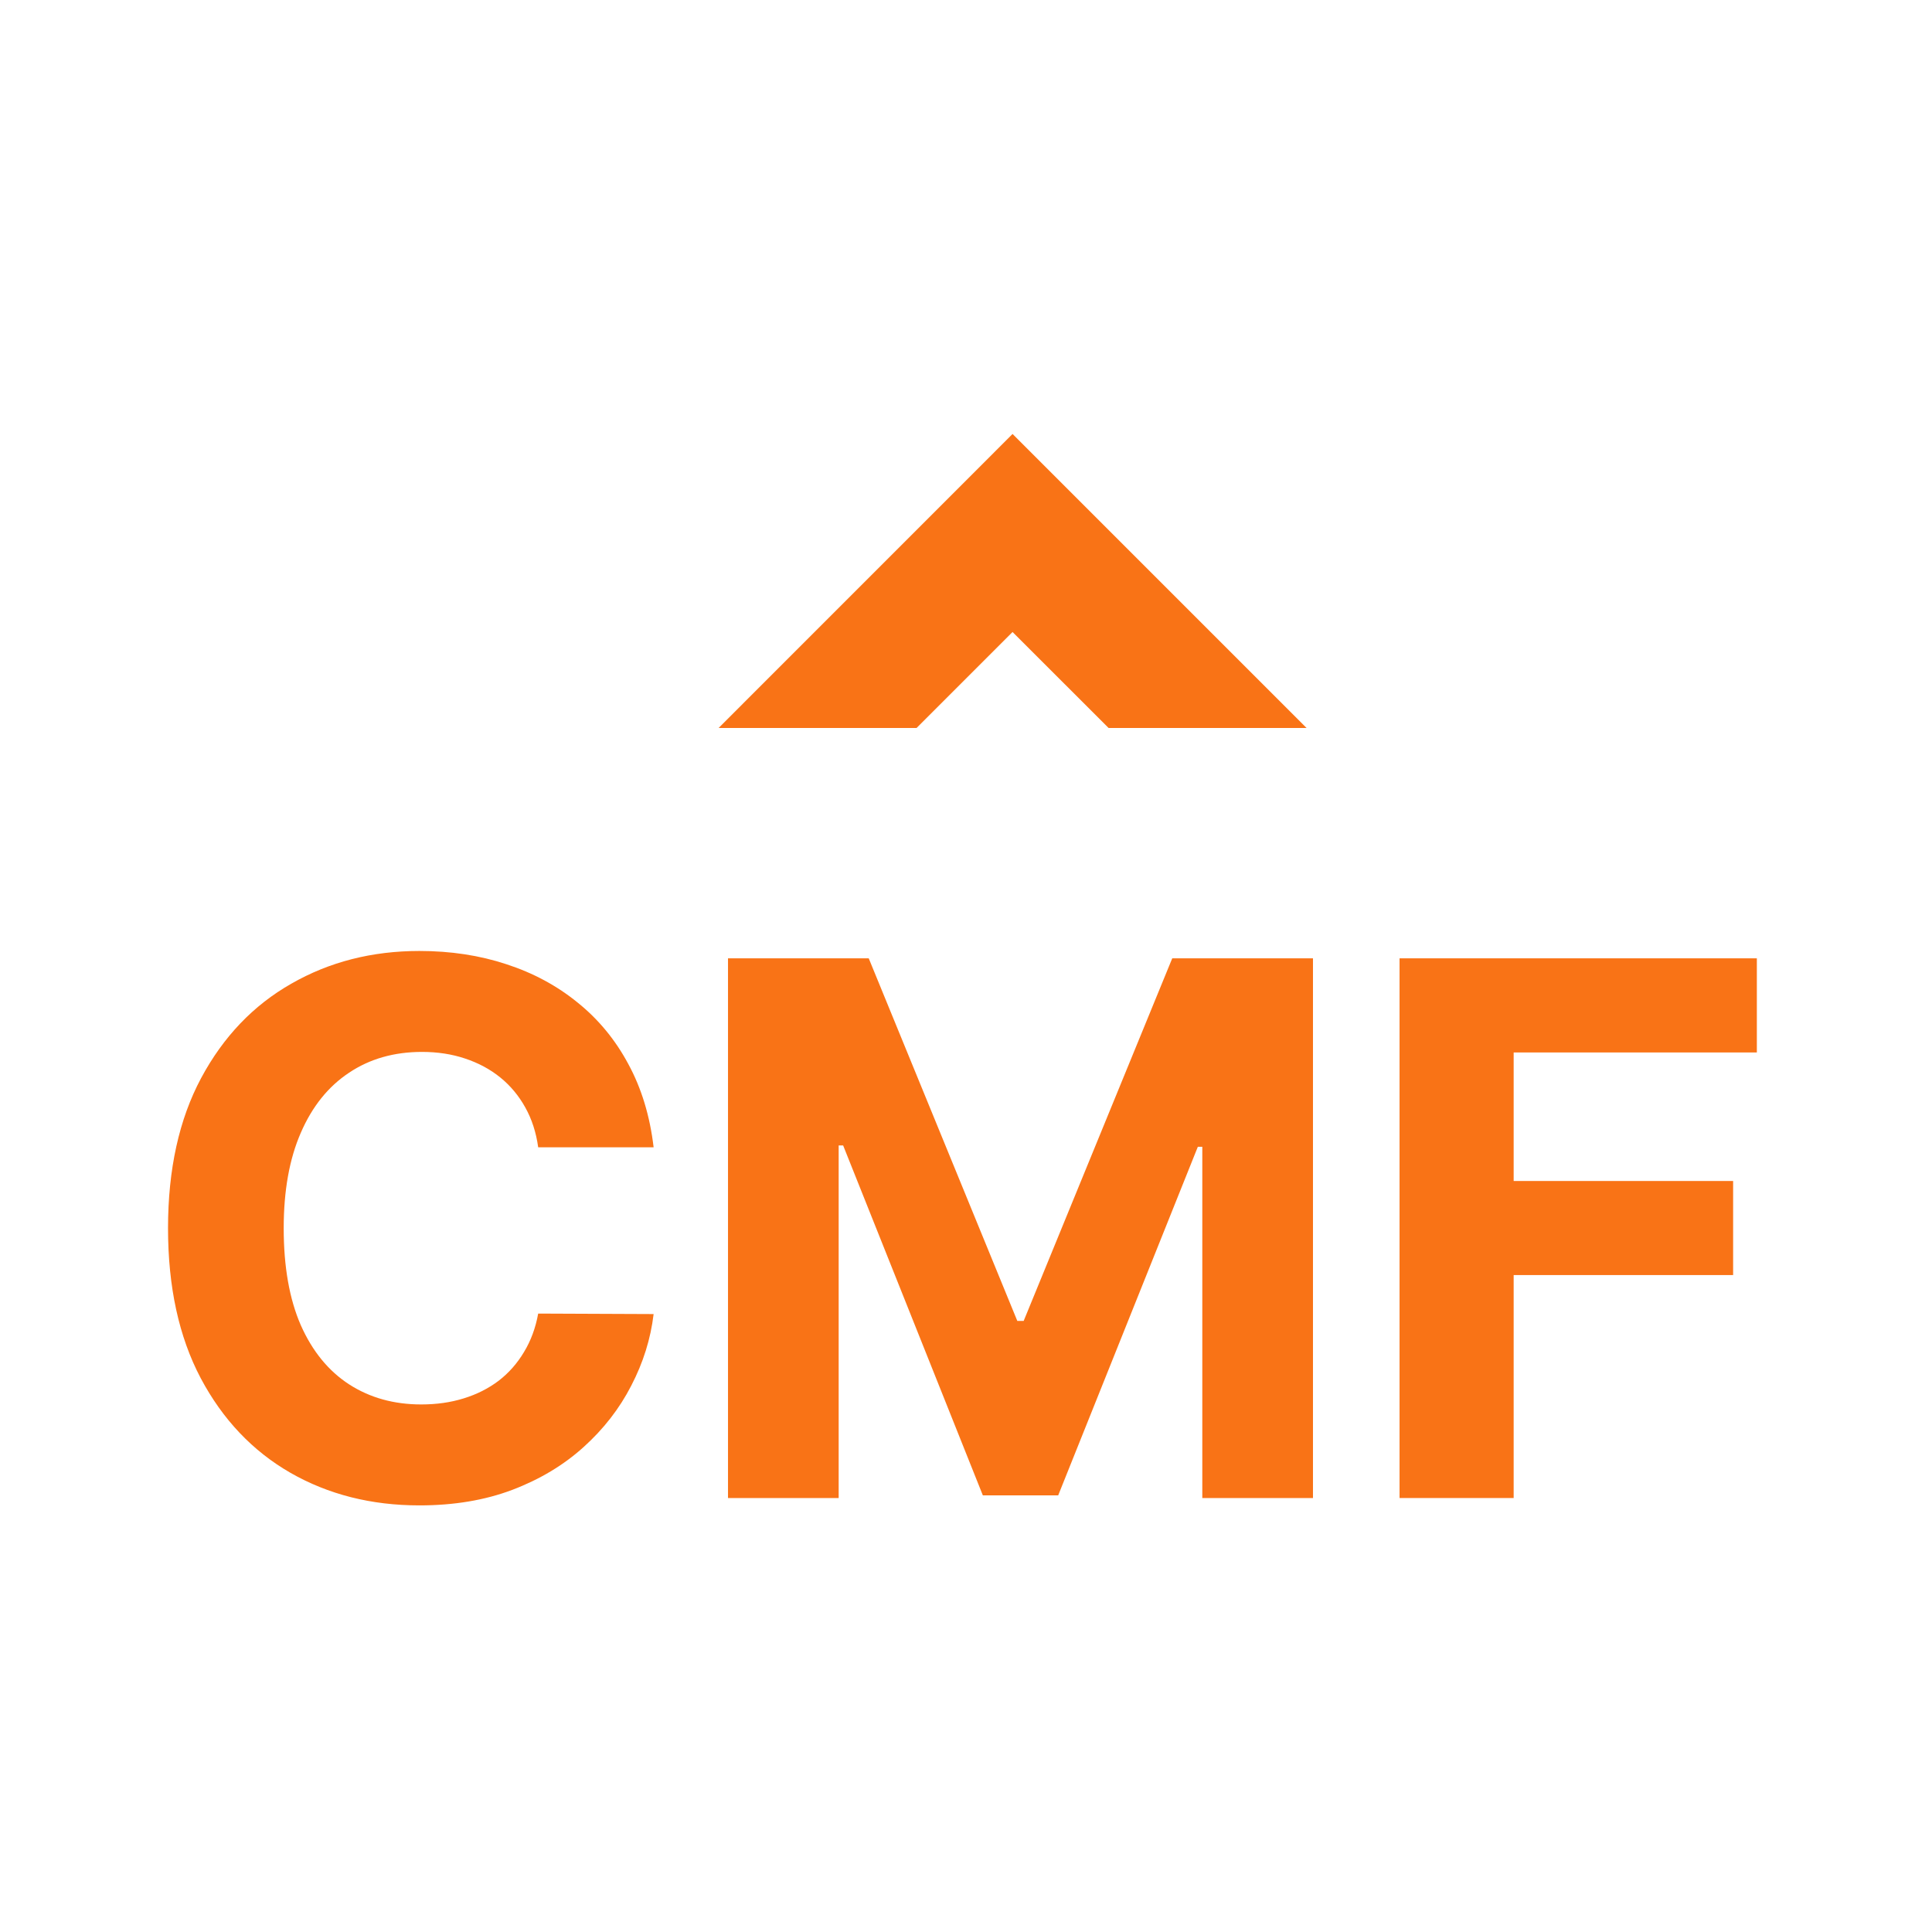
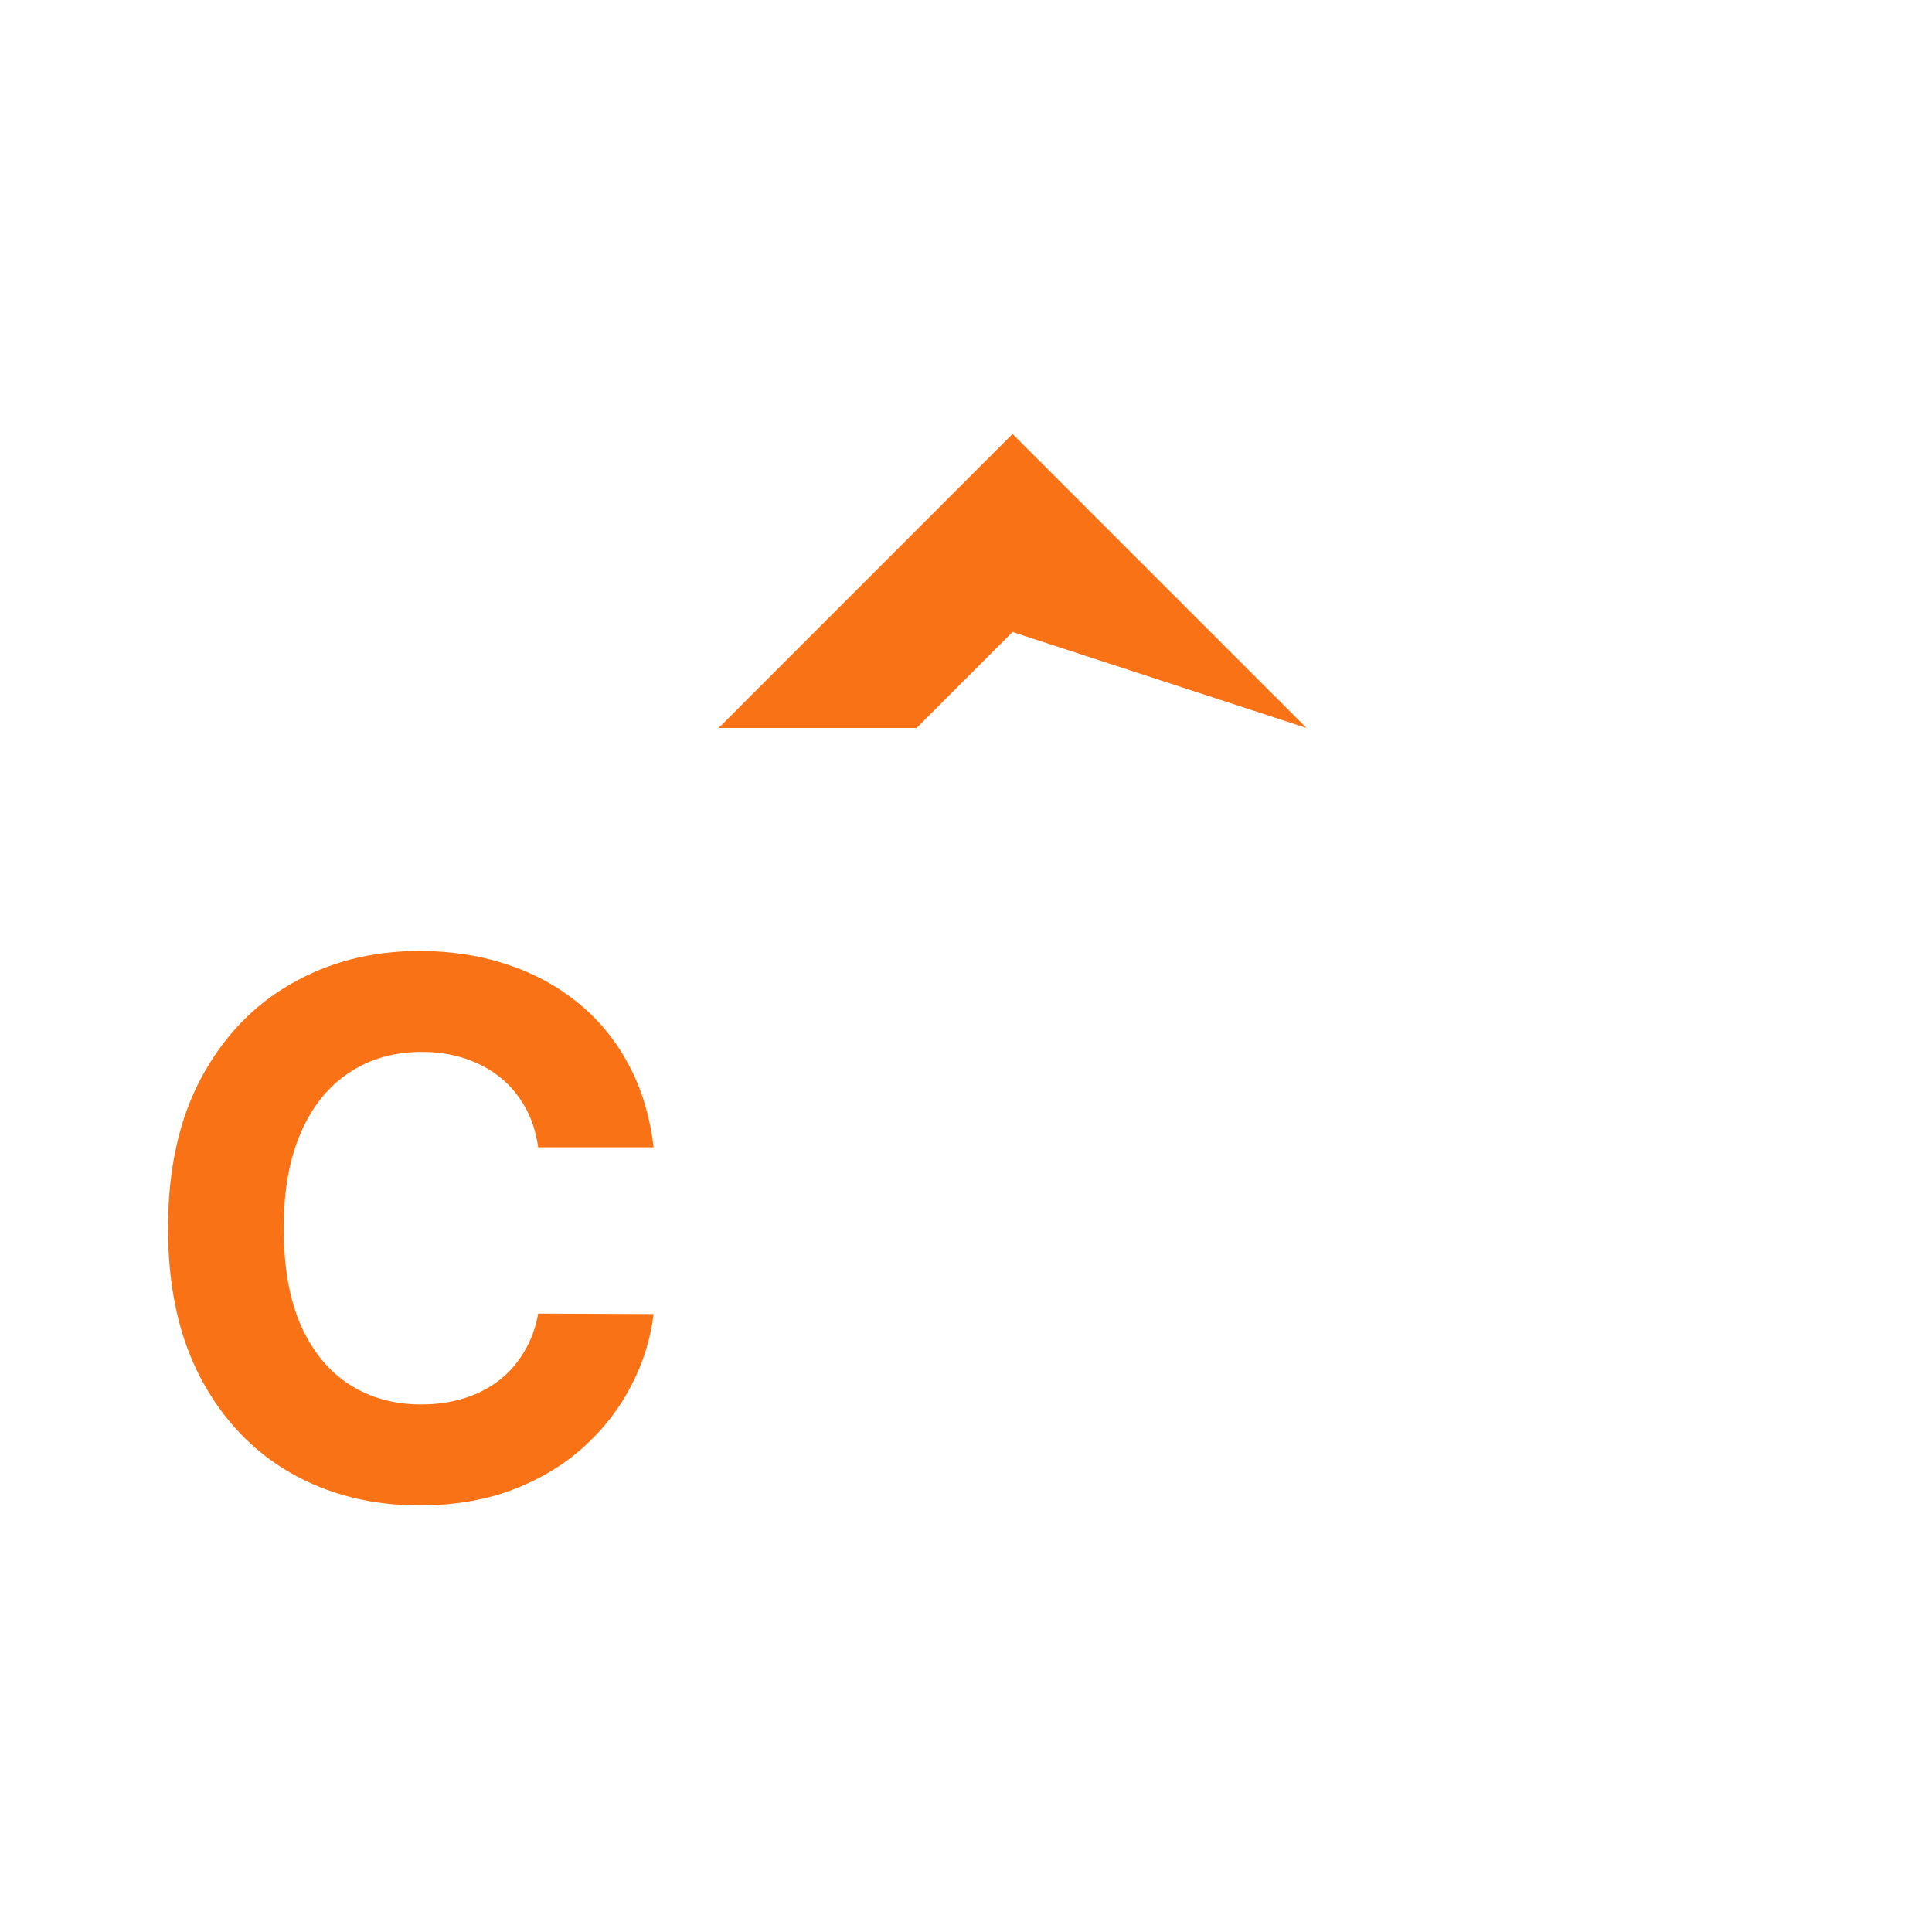
<svg xmlns="http://www.w3.org/2000/svg" width="32" height="32" viewBox="0 0 32 32" fill="none">
-   <path d="M21.641 12.058H18.362L16.771 10.468L15.181 12.058H11.902L16.771 7.188L21.641 12.058Z" fill="#F97316" />
-   <path d="M23.181 24.812V15.873H29.099V17.432H25.071V19.561H28.706V21.119H25.071V24.812H23.181Z" fill="#F97316" />
-   <path d="M12.058 15.873H14.389L16.85 21.879H16.955L19.416 15.873H21.747V24.812H19.914V18.994H19.84L17.527 24.768H16.279L13.965 18.972H13.891V24.812H12.058V15.873Z" fill="#F97316" />
+   <path d="M21.641 12.058L16.771 10.468L15.181 12.058H11.902L16.771 7.188L21.641 12.058Z" fill="#F97316" />
  <path d="M10.826 19.003H8.914C8.88 18.755 8.808 18.536 8.701 18.344C8.593 18.149 8.455 17.983 8.286 17.846C8.117 17.709 7.922 17.605 7.701 17.532C7.483 17.459 7.246 17.423 6.99 17.423C6.527 17.423 6.124 17.538 5.781 17.768C5.438 17.995 5.171 18.326 4.982 18.763C4.793 19.196 4.699 19.723 4.699 20.343C4.699 20.98 4.793 21.515 4.982 21.949C5.174 22.382 5.442 22.709 5.785 22.931C6.129 23.152 6.526 23.262 6.977 23.262C7.23 23.262 7.464 23.229 7.679 23.162C7.898 23.095 8.091 22.997 8.26 22.869C8.429 22.739 8.568 22.58 8.679 22.394C8.792 22.208 8.871 21.995 8.914 21.757L10.826 21.765C10.777 22.176 10.653 22.571 10.455 22.952C10.26 23.331 9.997 23.67 9.665 23.969C9.336 24.266 8.944 24.502 8.487 24.676C8.033 24.848 7.519 24.934 6.946 24.934C6.149 24.934 5.436 24.753 4.808 24.393C4.182 24.032 3.687 23.51 3.324 22.826C2.963 22.142 2.783 21.314 2.783 20.343C2.783 19.368 2.966 18.539 3.332 17.855C3.699 17.171 4.197 16.65 4.825 16.293C5.454 15.932 6.161 15.751 6.946 15.751C7.464 15.751 7.944 15.824 8.386 15.97C8.832 16.115 9.226 16.327 9.569 16.607C9.912 16.883 10.192 17.222 10.407 17.624C10.625 18.025 10.765 18.485 10.826 19.003Z" fill="#F97316" />
</svg>